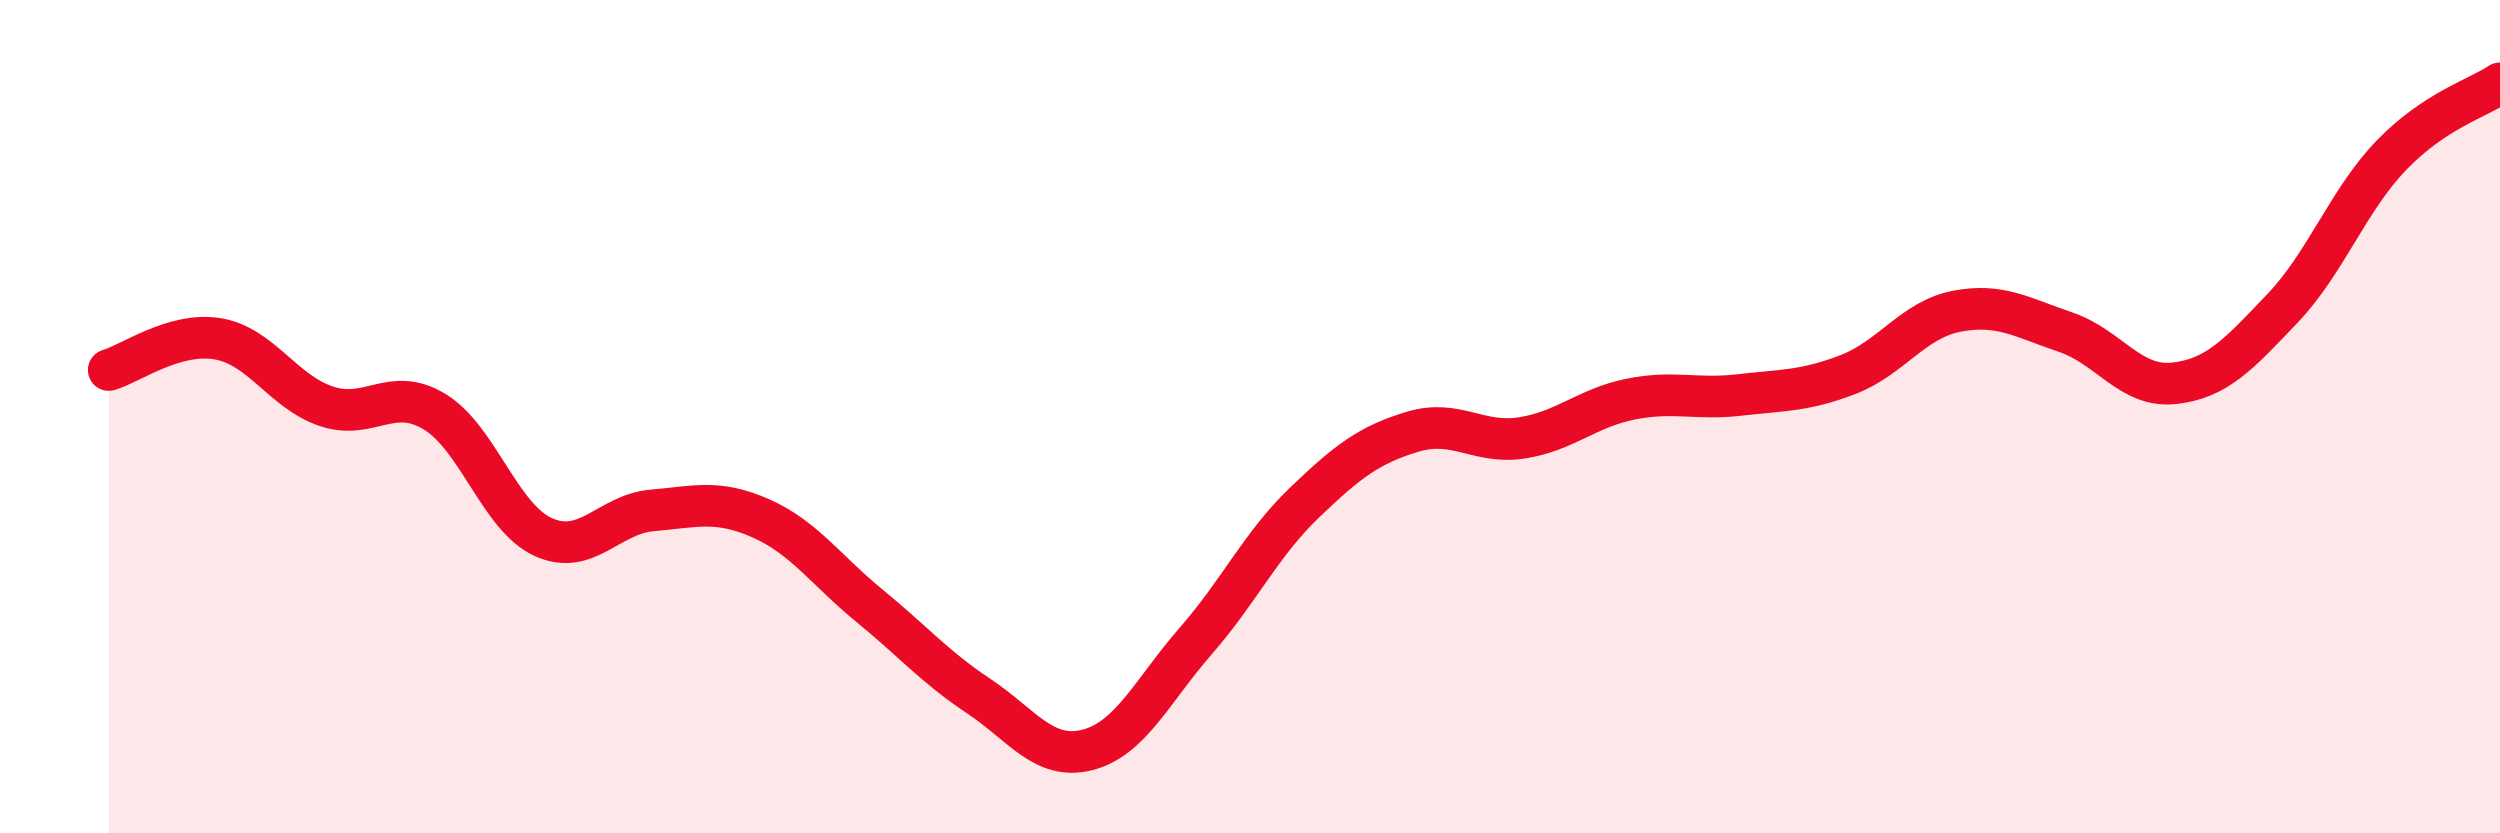
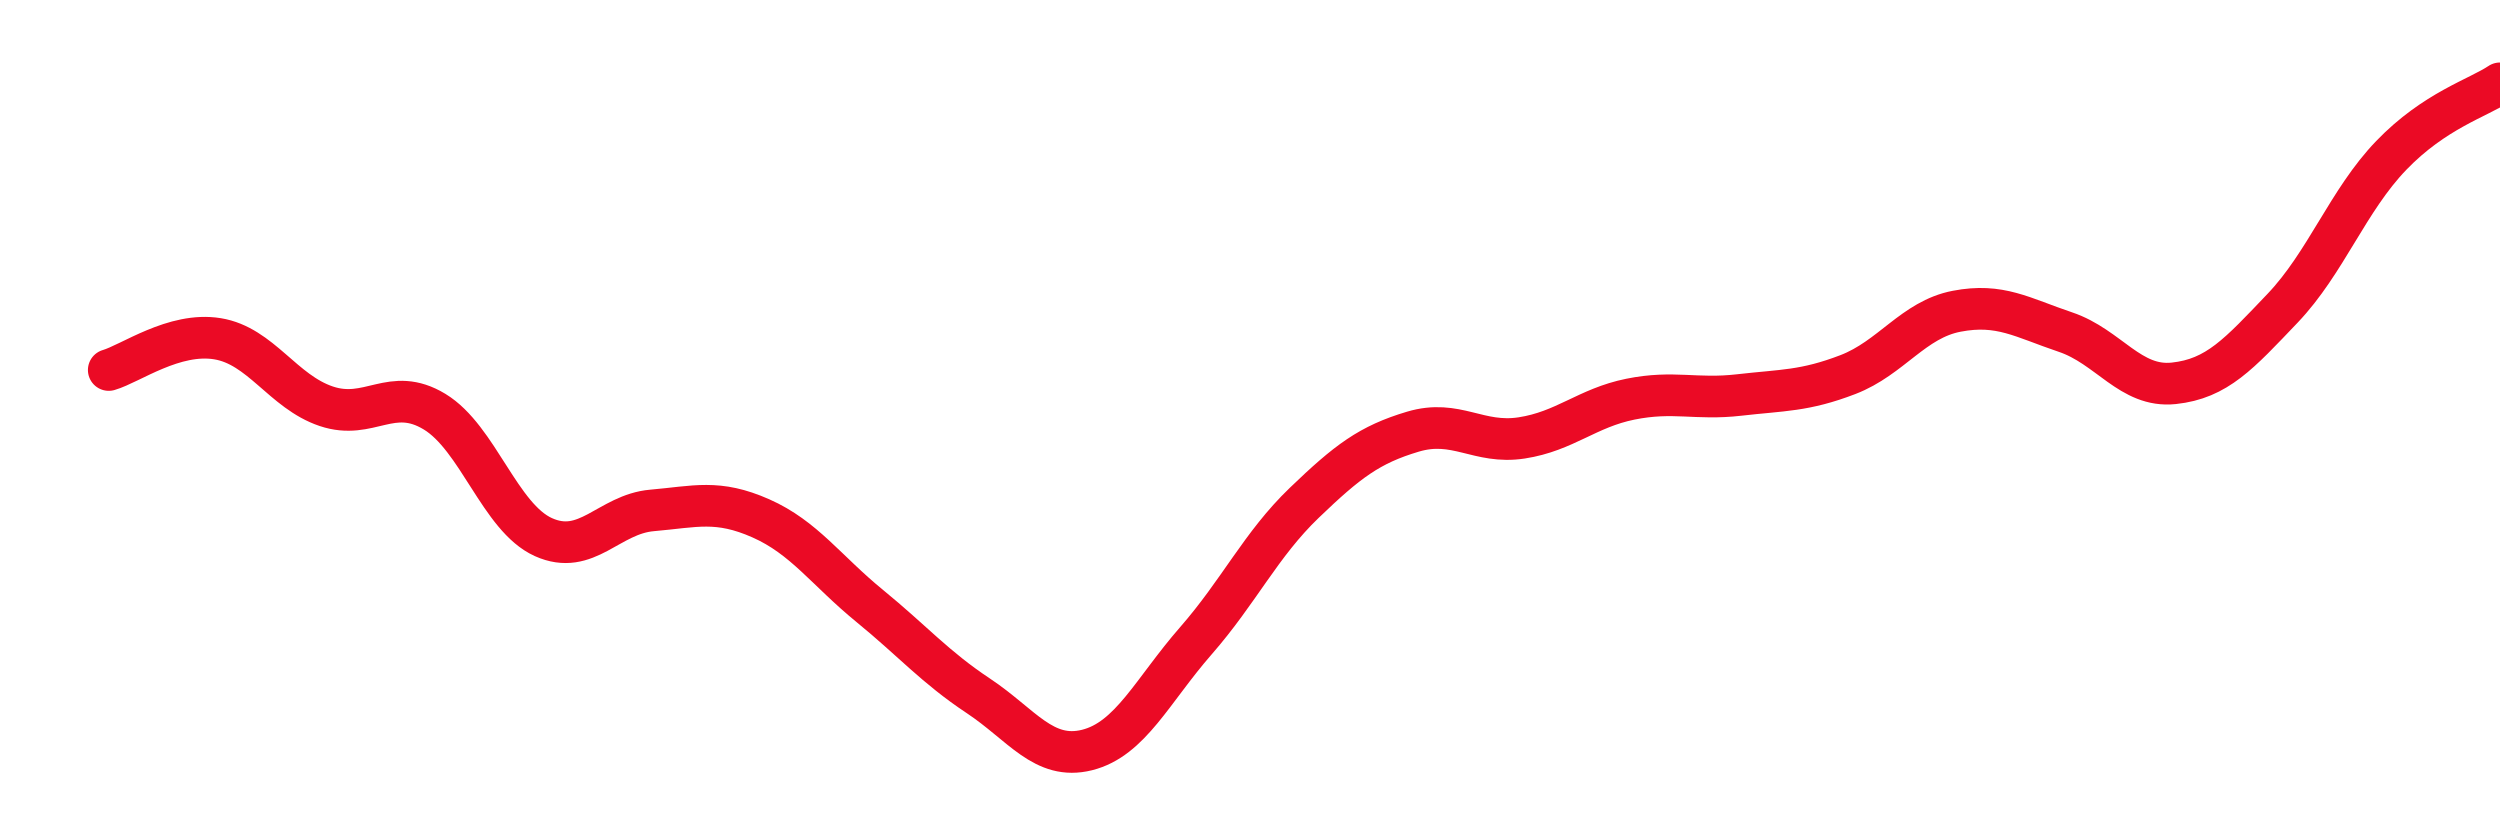
<svg xmlns="http://www.w3.org/2000/svg" width="60" height="20" viewBox="0 0 60 20">
-   <path d="M 2.61,8.88 C 3.13,8.73 4.18,7.96 5.22,8.13 C 6.26,8.3 6.79,9.4 7.83,9.75 C 8.87,10.1 9.39,9.25 10.43,9.88 C 11.47,10.51 12,12.42 13.04,12.89 C 14.08,13.36 14.61,12.34 15.65,12.25 C 16.69,12.16 17.22,11.98 18.26,12.44 C 19.3,12.9 19.83,13.69 20.87,14.54 C 21.91,15.39 22.44,16.01 23.48,16.7 C 24.52,17.39 25.05,18.26 26.09,18 C 27.13,17.74 27.66,16.57 28.7,15.38 C 29.74,14.19 30.26,13.07 31.3,12.07 C 32.34,11.07 32.87,10.67 33.91,10.36 C 34.95,10.05 35.48,10.67 36.52,10.51 C 37.56,10.35 38.09,9.79 39.13,9.58 C 40.17,9.37 40.7,9.6 41.74,9.48 C 42.78,9.36 43.31,9.39 44.35,8.99 C 45.39,8.59 45.92,7.67 46.96,7.47 C 48,7.27 48.53,7.62 49.57,7.97 C 50.61,8.32 51.13,9.31 52.17,9.2 C 53.21,9.09 53.74,8.49 54.78,7.4 C 55.82,6.31 56.35,4.81 57.39,3.73 C 58.43,2.65 59.48,2.35 60,2L60 20L2.61 20Z" fill="#EB0A25" opacity="0.1" stroke-linecap="round" stroke-linejoin="round" />
  <path d="M 2.61,8.88 C 3.13,8.73 4.18,7.96 5.22,8.13 C 6.26,8.3 6.79,9.4 7.83,9.75 C 8.87,10.1 9.39,9.25 10.43,9.88 C 11.47,10.51 12,12.42 13.04,12.89 C 14.08,13.36 14.61,12.34 15.65,12.25 C 16.69,12.16 17.22,11.98 18.26,12.44 C 19.3,12.9 19.83,13.69 20.87,14.54 C 21.91,15.39 22.44,16.01 23.48,16.7 C 24.52,17.39 25.05,18.26 26.09,18 C 27.13,17.74 27.66,16.57 28.7,15.38 C 29.74,14.19 30.26,13.07 31.3,12.07 C 32.34,11.07 32.87,10.67 33.91,10.36 C 34.95,10.05 35.48,10.67 36.52,10.51 C 37.56,10.35 38.09,9.79 39.13,9.58 C 40.17,9.37 40.7,9.6 41.74,9.48 C 42.78,9.36 43.31,9.39 44.35,8.99 C 45.39,8.59 45.92,7.67 46.96,7.47 C 48,7.27 48.53,7.62 49.57,7.97 C 50.61,8.32 51.13,9.31 52.17,9.2 C 53.21,9.09 53.74,8.49 54.78,7.4 C 55.82,6.31 56.35,4.81 57.39,3.73 C 58.43,2.65 59.48,2.35 60,2" stroke="#EB0A25" stroke-width="1" fill="none" stroke-linecap="round" stroke-linejoin="round" />
</svg>